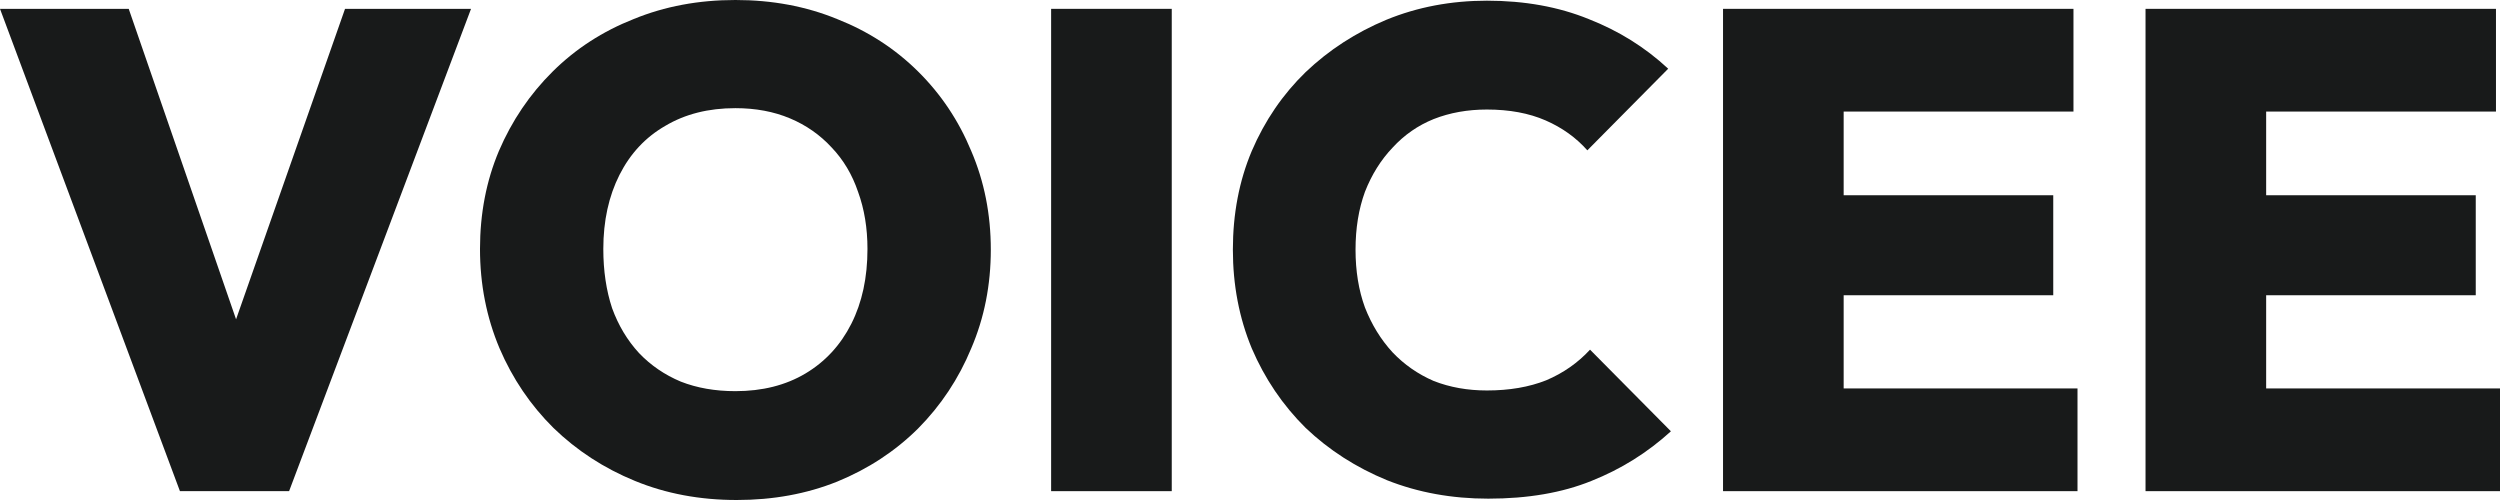
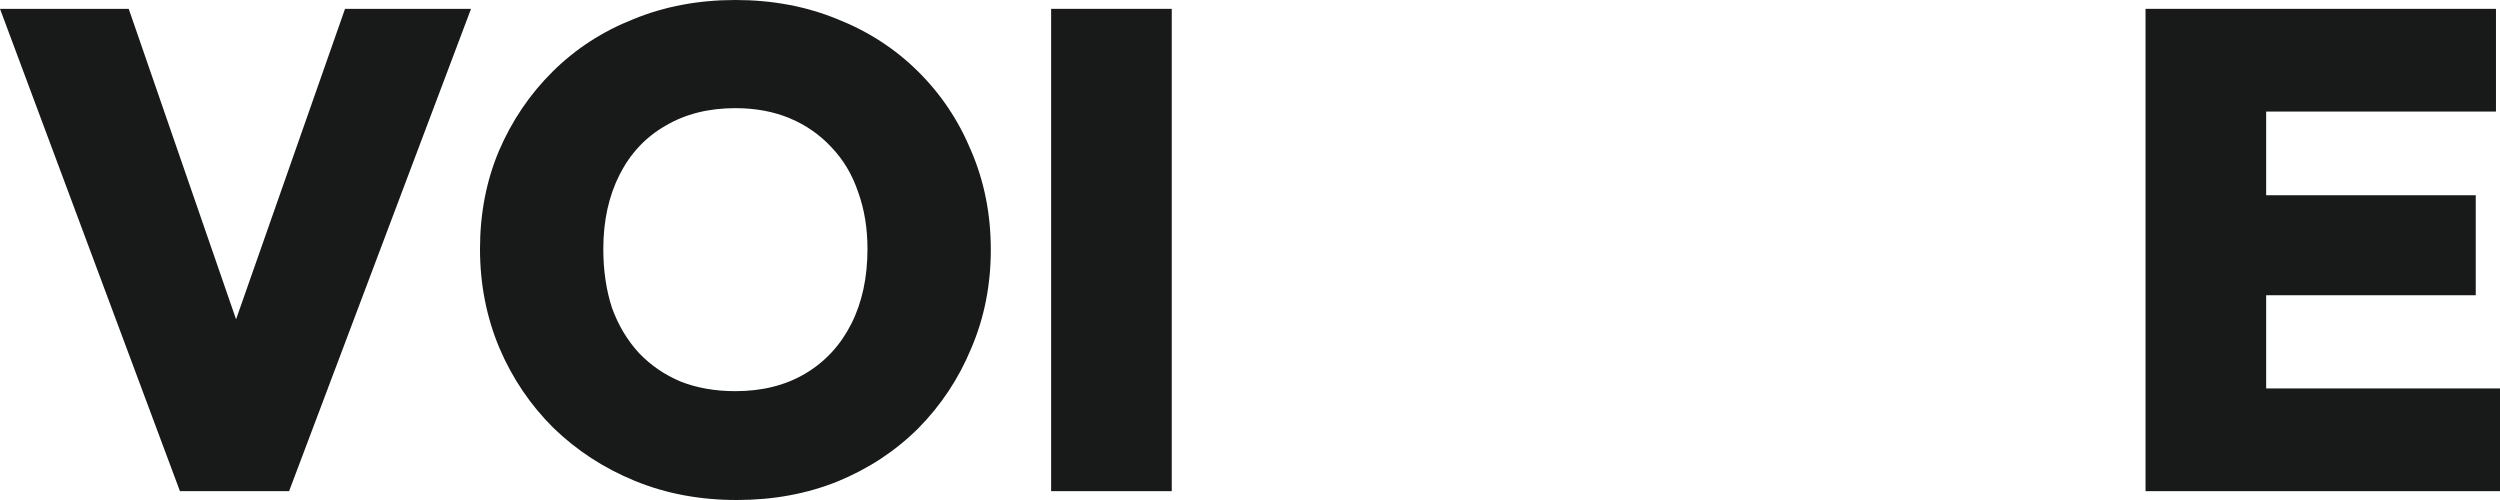
<svg xmlns="http://www.w3.org/2000/svg" width="80" height="16" viewBox="0 0 80 16" fill="none">
  <path d="M5.758 15.717L0 0.283H4.119L8.432 12.757H6.663L11.041 0.283H15.073L9.251 15.717H5.758Z" fill="#181A1A" />
  <path d="M23.576 16C22.397 16 21.312 15.797 20.32 15.39C19.328 14.984 18.458 14.418 17.71 13.693C16.977 12.967 16.402 12.118 15.985 11.146C15.569 10.159 15.36 9.099 15.36 7.967C15.36 6.835 15.561 5.79 15.964 4.833C16.381 3.86 16.956 3.011 17.689 2.286C18.422 1.56 19.285 1.001 20.277 0.61C21.269 0.203 22.354 0 23.533 0C24.712 0 25.797 0.203 26.789 0.61C27.781 1.001 28.644 1.56 29.377 2.286C30.11 3.011 30.678 3.86 31.08 4.833C31.497 5.805 31.706 6.857 31.706 7.989C31.706 9.121 31.497 10.173 31.08 11.146C30.678 12.118 30.11 12.974 29.377 13.714C28.644 14.44 27.781 15.006 26.789 15.412C25.811 15.804 24.741 16 23.576 16ZM23.533 12.517C24.395 12.517 25.143 12.328 25.776 11.951C26.408 11.574 26.897 11.044 27.242 10.362C27.587 9.68 27.759 8.882 27.759 7.967C27.759 7.3 27.659 6.69 27.458 6.139C27.271 5.587 26.99 5.116 26.617 4.724C26.243 4.317 25.797 4.005 25.28 3.788C24.762 3.57 24.18 3.461 23.533 3.461C22.67 3.461 21.923 3.65 21.29 4.027C20.658 4.39 20.169 4.912 19.824 5.595C19.479 6.277 19.306 7.068 19.306 7.967C19.306 8.664 19.4 9.295 19.587 9.861C19.788 10.413 20.075 10.892 20.449 11.298C20.823 11.69 21.269 11.995 21.786 12.212C22.304 12.415 22.886 12.517 23.533 12.517Z" fill="#181A1A" />
  <path d="M33.636 15.717V0.283H37.496V15.717H33.636Z" fill="#181A1A" />
-   <path d="M47.625 15.957C46.46 15.957 45.382 15.761 44.39 15.369C43.398 14.962 42.528 14.404 41.781 13.693C41.048 12.967 40.473 12.118 40.056 11.146C39.653 10.173 39.452 9.121 39.452 7.989C39.452 6.843 39.653 5.79 40.056 4.833C40.473 3.86 41.048 3.019 41.781 2.307C42.528 1.596 43.391 1.038 44.368 0.631C45.361 0.225 46.431 0.022 47.582 0.022C48.789 0.022 49.875 0.218 50.838 0.61C51.801 0.987 52.649 1.517 53.382 2.199L50.795 4.811C50.435 4.405 49.99 4.085 49.458 3.853C48.926 3.621 48.3 3.505 47.582 3.505C46.963 3.505 46.396 3.606 45.878 3.81C45.375 4.013 44.936 4.317 44.563 4.724C44.189 5.116 43.894 5.587 43.678 6.139C43.477 6.69 43.377 7.307 43.377 7.989C43.377 8.671 43.477 9.288 43.678 9.839C43.894 10.391 44.189 10.87 44.563 11.276C44.936 11.668 45.375 11.973 45.878 12.191C46.396 12.394 46.963 12.495 47.582 12.495C48.3 12.495 48.933 12.386 49.479 12.169C50.026 11.937 50.493 11.61 50.881 11.189L53.469 13.801C52.721 14.483 51.873 15.013 50.924 15.39C49.99 15.768 48.89 15.957 47.625 15.957Z" fill="#181A1A" />
-   <path d="M55.137 15.717V0.283H58.997V15.717H55.137ZM58.2 15.717V12.43H66.48V15.717H58.2ZM58.2 9.448V6.248H65.704V9.448H58.2ZM58.2 3.57V0.283H66.351V3.57H58.2Z" fill="#181A1A" />
  <path d="M68.657 15.717V0.283H72.517V15.717H68.657ZM71.719 15.717V12.43H80V15.717H71.719ZM71.719 9.448V6.248H79.224V9.448H71.719ZM71.719 3.57V0.283H79.871V3.57H71.719Z" fill="#181A1A" />
</svg>